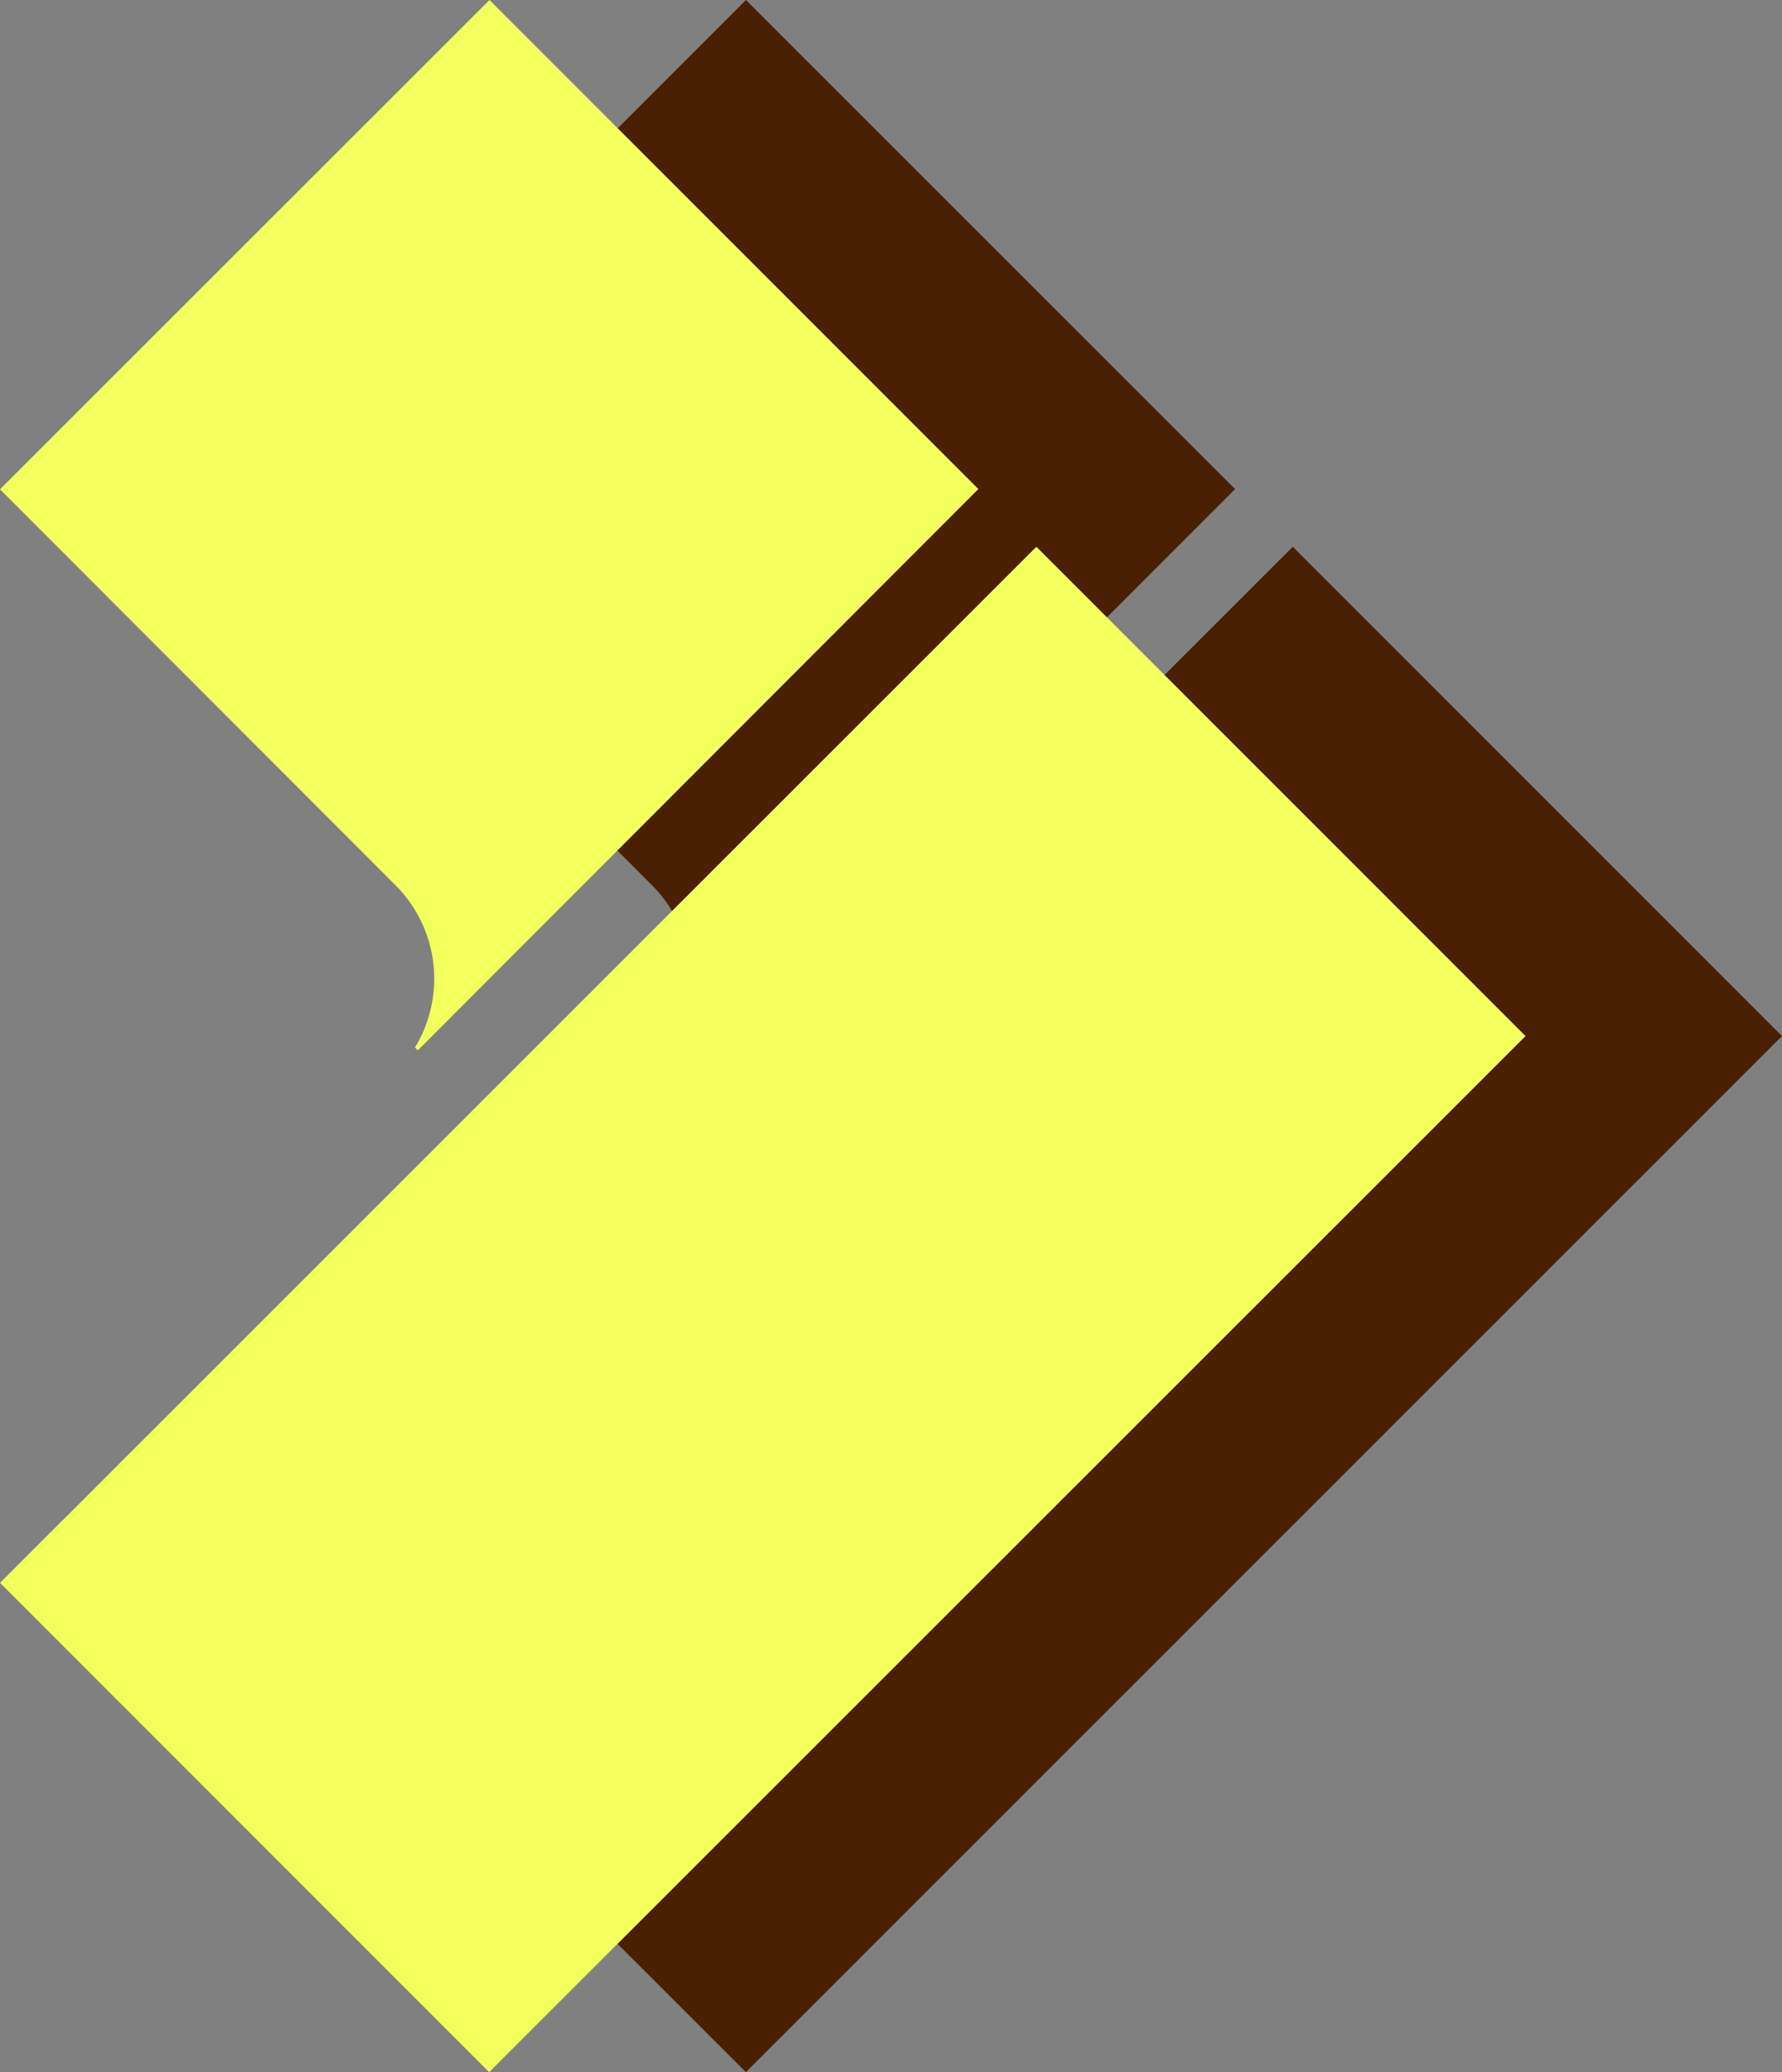
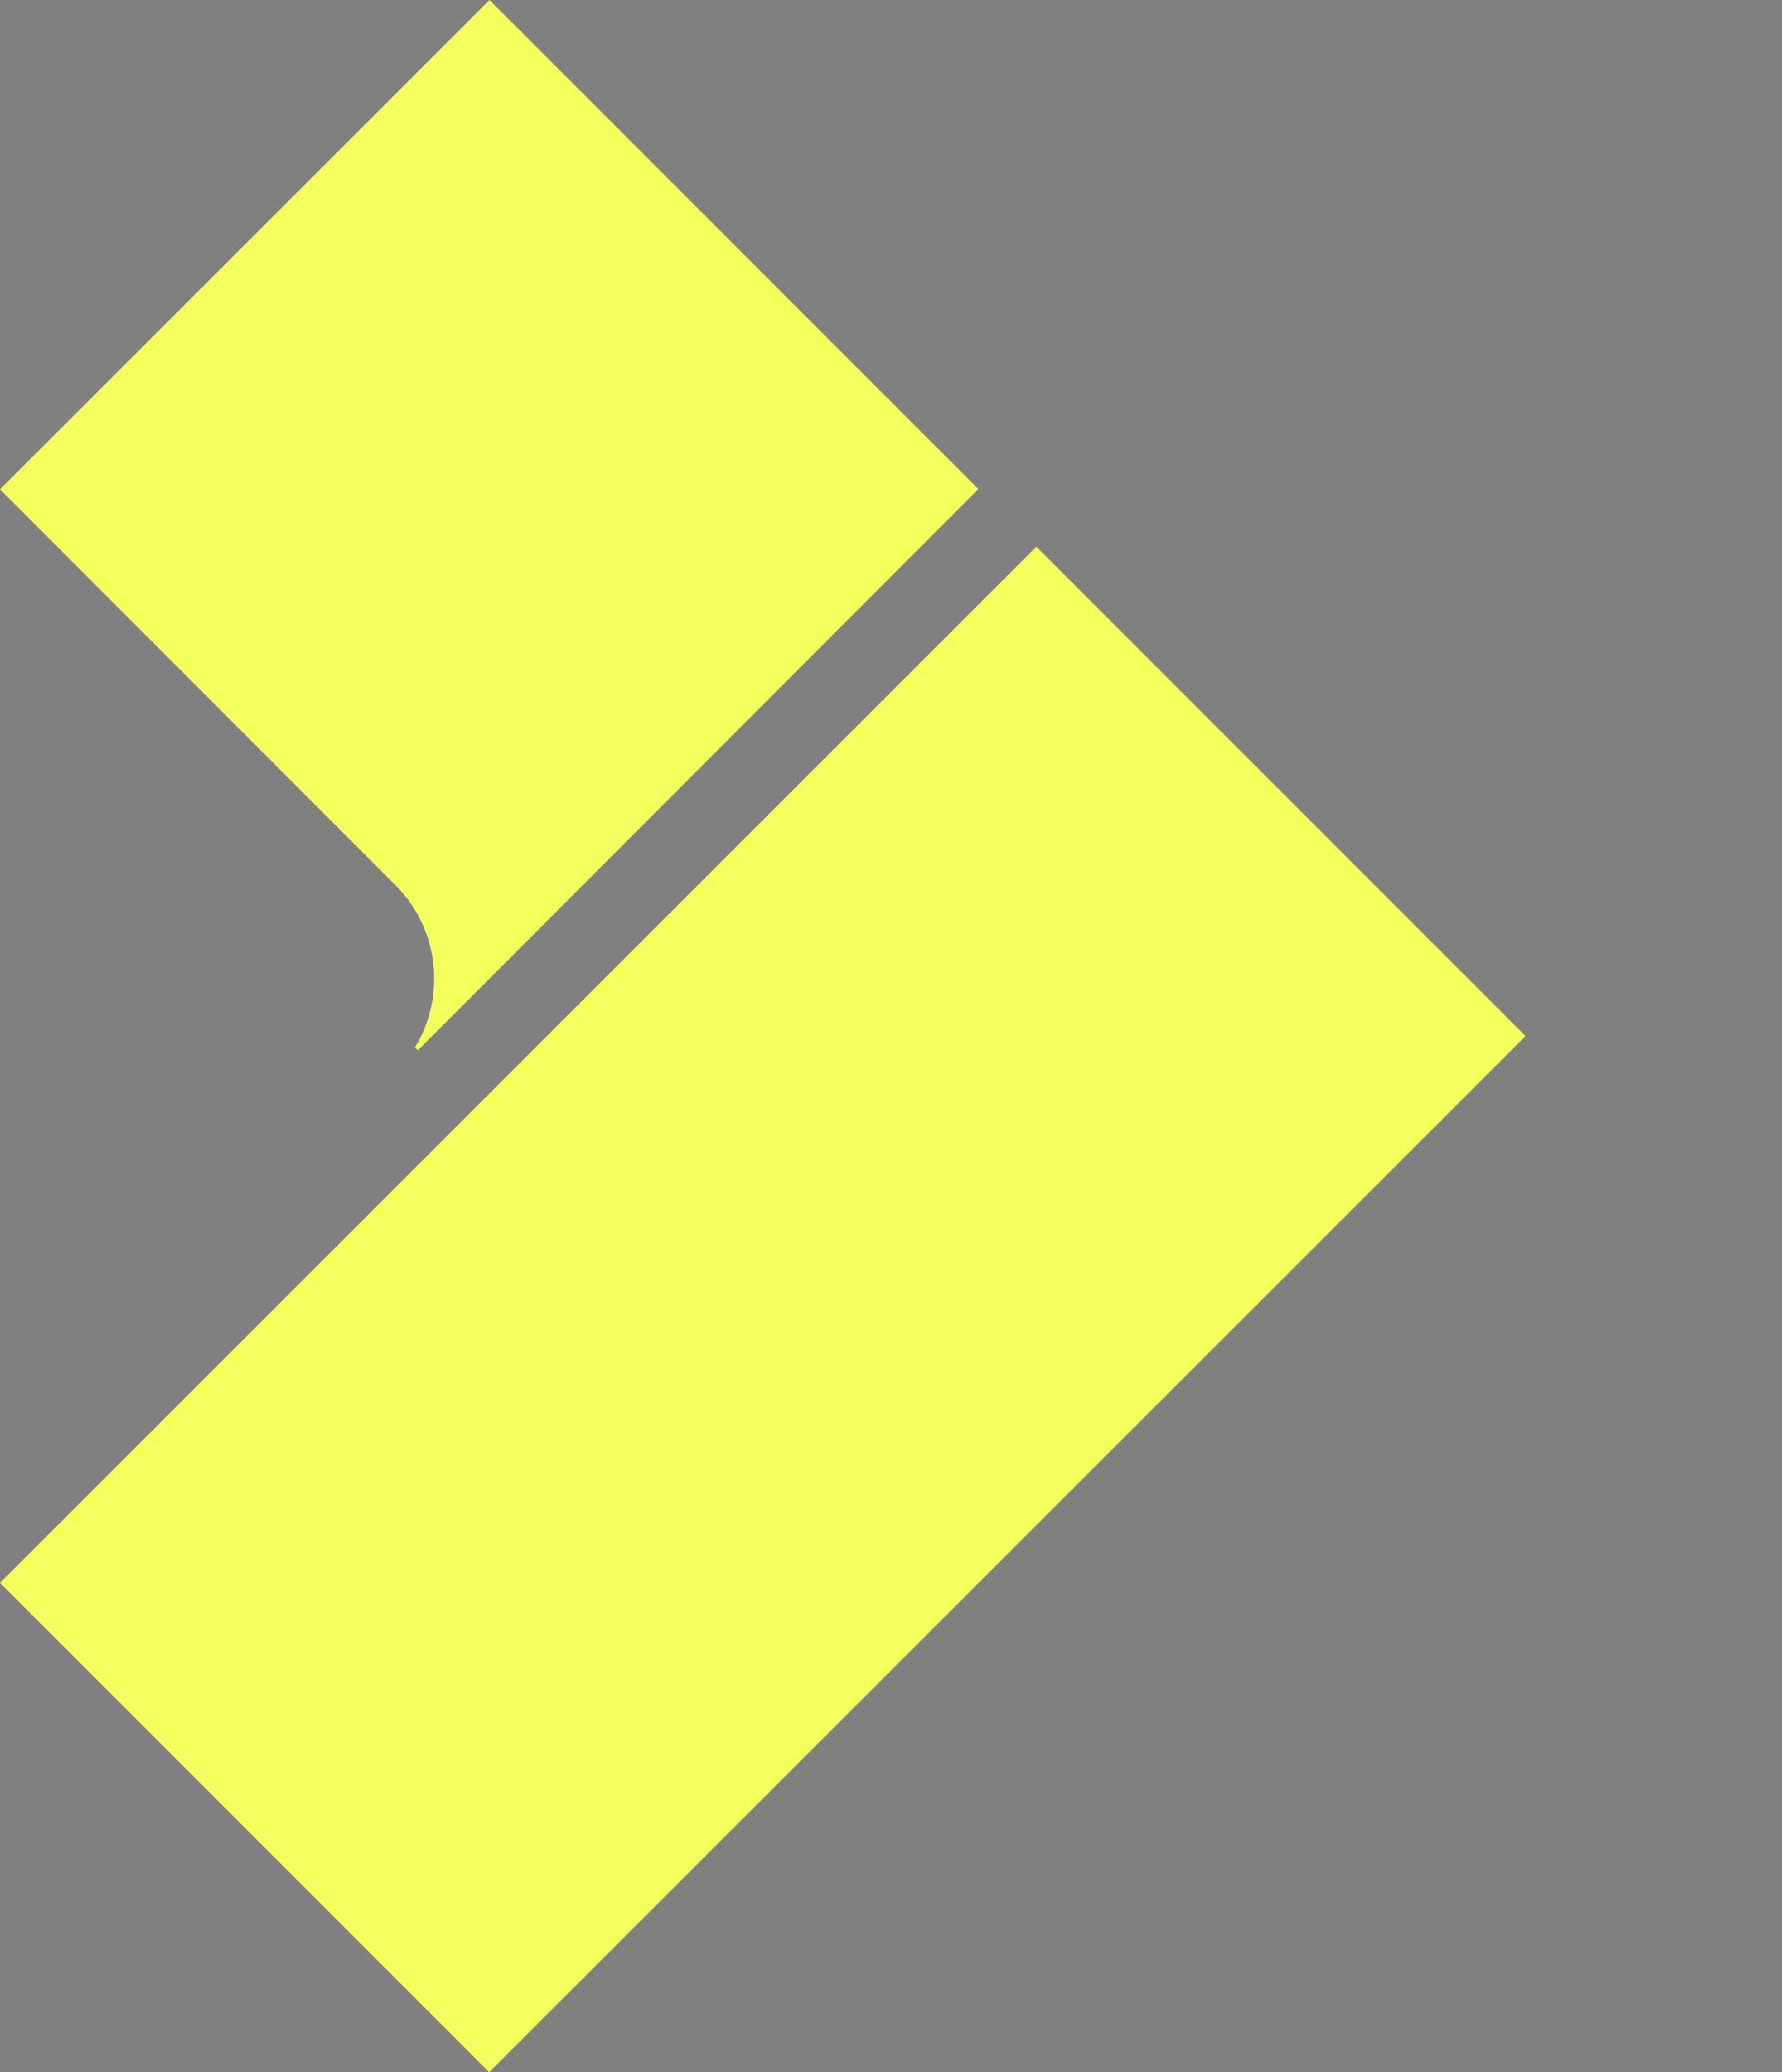
<svg xmlns="http://www.w3.org/2000/svg" viewBox="0 0 62.4 72.54">
  <rect x="0" y="0" width="62.4" height="72.54" fill="#808080" stroke="none" />
  <defs>
    <style>.cls-1{fill:#492002;}.cls-1,.cls-2{fill-rule:evenodd;}.cls-2{fill:#f3ff5c;}</style>
  </defs>
  <title>icon</title>
  <g id="图层_2" data-name="图层 2">
    <g id="图层_1-2" data-name="图层 1">
-       <polygon class="cls-1" points="62.4 36.27 26.12 72.54 8.98 55.41 45.27 19.14 62.4 36.27" />
-       <path class="cls-1" d="M22.84,31,9,17.13,26.12,0,43.25,17.12,23.61,36.77l-.09-.1A4.63,4.63,0,0,0,22.84,31Z" />
      <polygon class="cls-2" points="53.42 36.27 17.13 72.54 0 55.41 36.29 19.14 53.42 36.27" />
      <path class="cls-2" d="M13.86,31,0,17.13,17.14,0,34.26,17.12,14.63,36.77l-.1-.1A4.63,4.63,0,0,0,13.86,31Z" />
    </g>
  </g>
</svg>